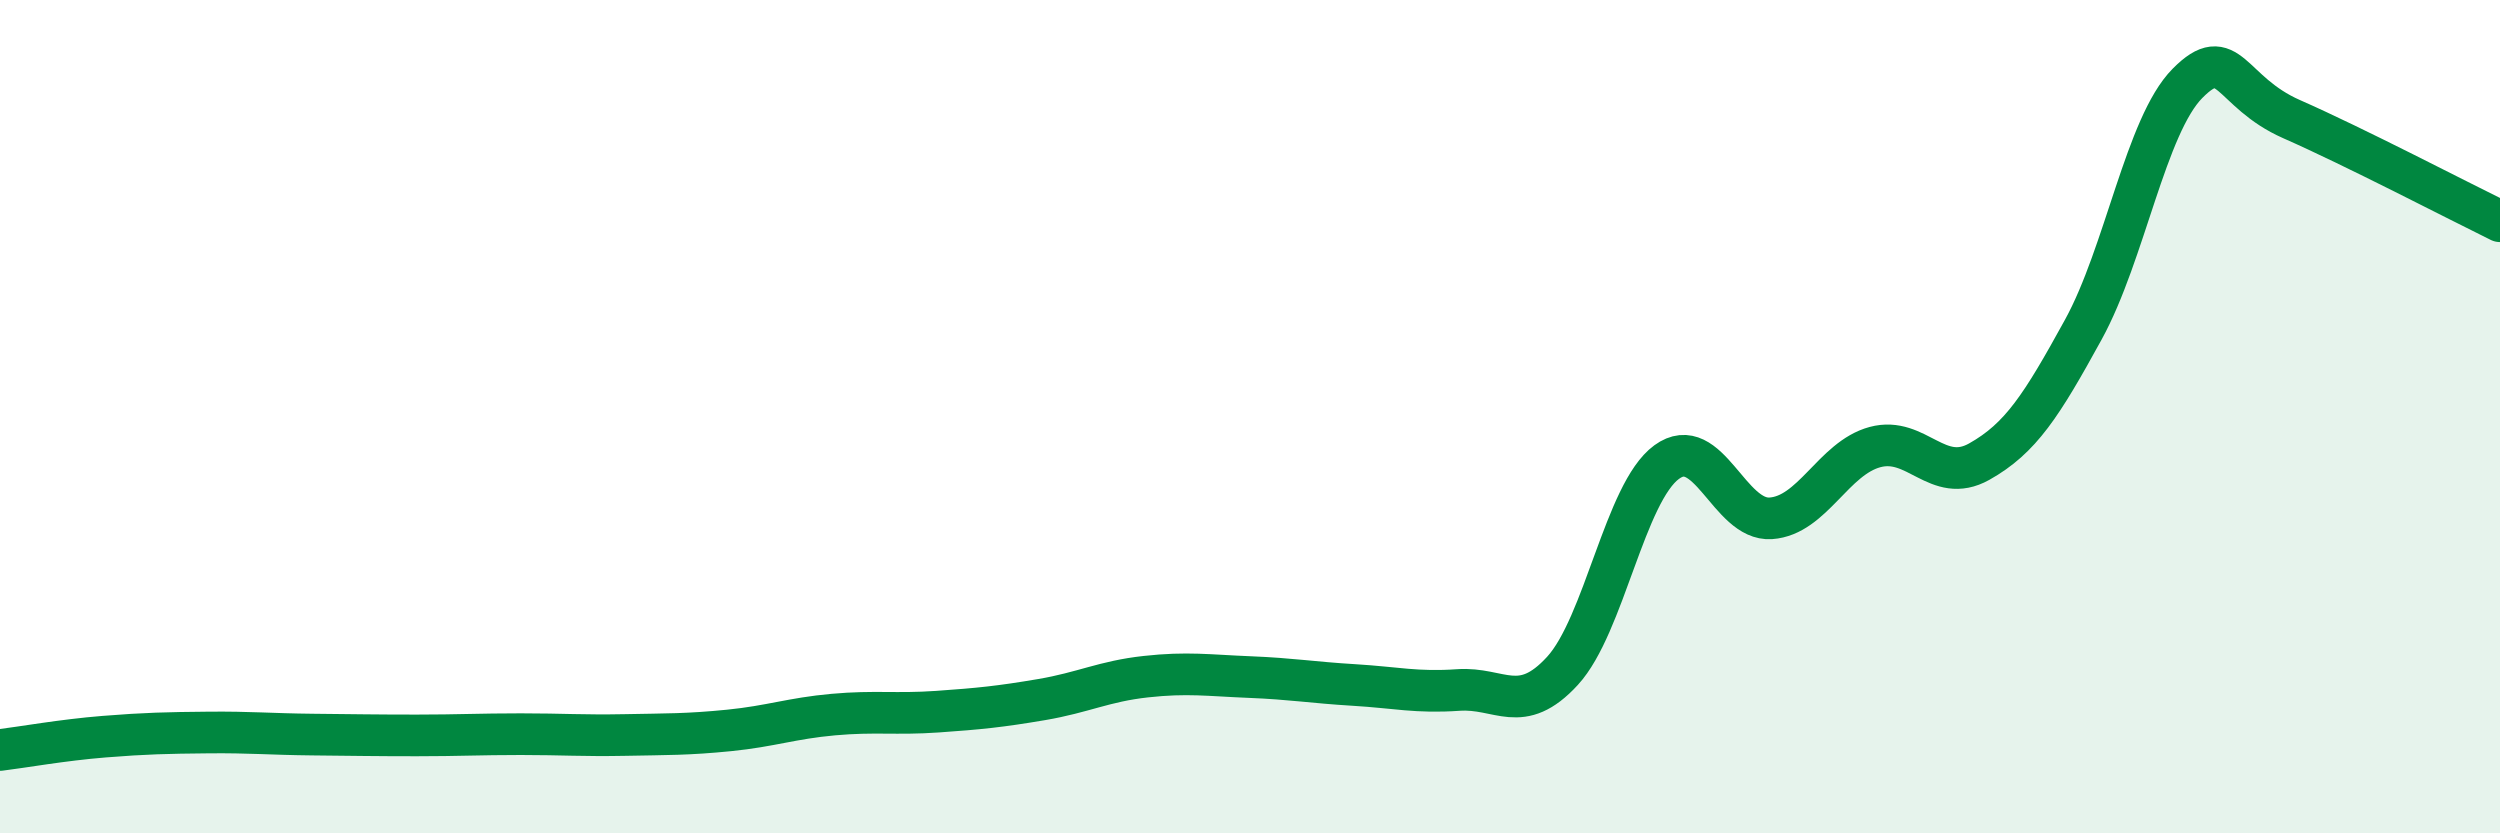
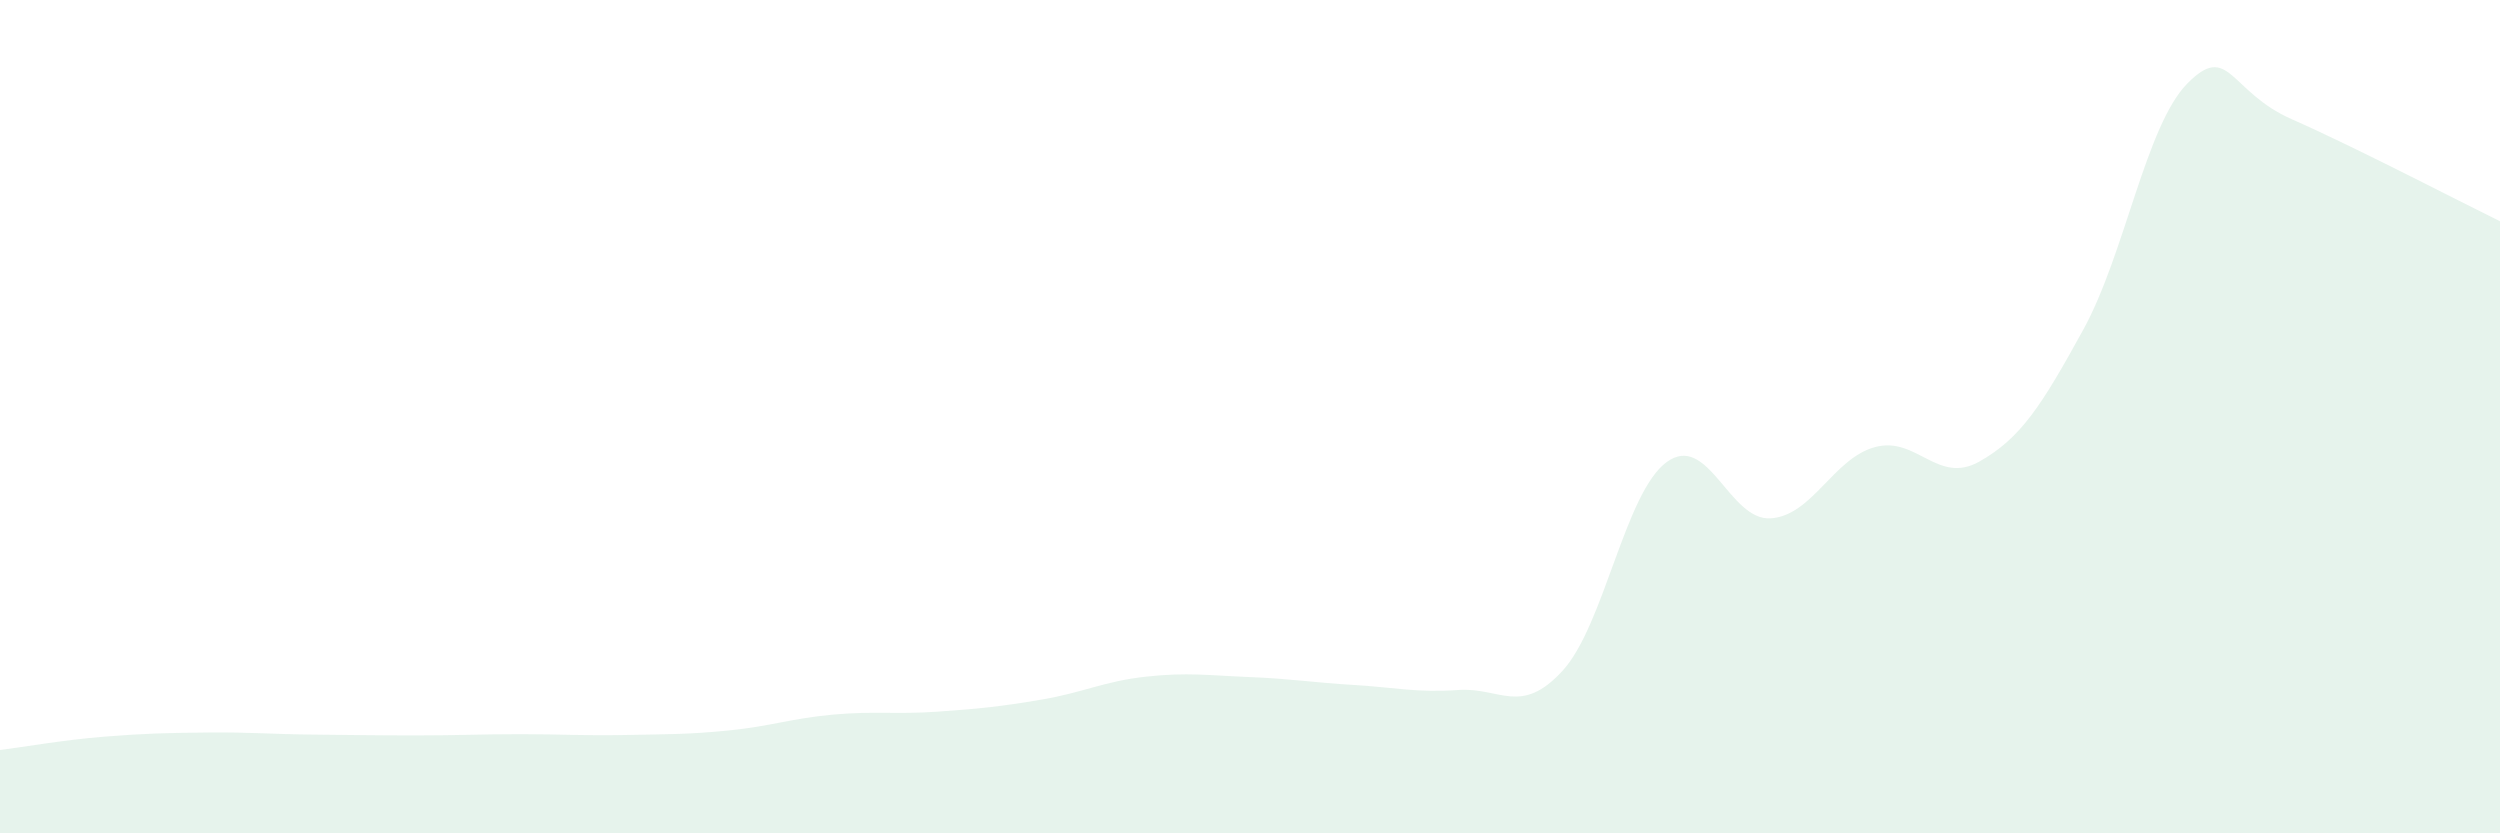
<svg xmlns="http://www.w3.org/2000/svg" width="60" height="20" viewBox="0 0 60 20">
  <path d="M 0,18 C 0.5,17.94 1.5,17.76 2.5,17.68 C 3.5,17.6 4,17.59 5,17.58 C 6,17.57 6.5,17.62 7.5,17.63 C 8.5,17.64 9,17.65 10,17.65 C 11,17.65 11.5,17.62 12.5,17.62 C 13.5,17.62 14,17.66 15,17.64 C 16,17.62 16.5,17.63 17.5,17.53 C 18.5,17.43 19,17.24 20,17.15 C 21,17.06 21.5,17.15 22.5,17.08 C 23.5,17.01 24,16.96 25,16.79 C 26,16.62 26.5,16.35 27.5,16.24 C 28.5,16.13 29,16.21 30,16.25 C 31,16.29 31.5,16.38 32.5,16.44 C 33.5,16.5 34,16.63 35,16.56 C 36,16.49 36.5,17.19 37.5,16.1 C 38.5,15.01 39,11.82 40,11.09 C 41,10.36 41.5,12.51 42.5,12.44 C 43.5,12.37 44,11 45,10.73 C 46,10.46 46.5,11.64 47.5,11.08 C 48.5,10.52 49,9.73 50,7.91 C 51,6.09 51.5,3.01 52.5,2 C 53.5,0.99 53.5,2.2 55,2.86 C 56.5,3.52 59,4.82 60,5.31L60 20L0 20Z" fill="#008740" opacity="0.1" stroke-linecap="round" stroke-linejoin="round" />
-   <path d="M 0,18 C 0.5,17.94 1.5,17.76 2.5,17.68 C 3.5,17.6 4,17.59 5,17.58 C 6,17.57 6.5,17.62 7.5,17.63 C 8.5,17.64 9,17.65 10,17.65 C 11,17.65 11.5,17.62 12.5,17.62 C 13.5,17.62 14,17.66 15,17.64 C 16,17.62 16.5,17.63 17.5,17.53 C 18.5,17.43 19,17.24 20,17.15 C 21,17.06 21.5,17.15 22.5,17.08 C 23.5,17.01 24,16.96 25,16.79 C 26,16.62 26.5,16.35 27.5,16.24 C 28.5,16.13 29,16.21 30,16.25 C 31,16.29 31.5,16.38 32.5,16.44 C 33.5,16.5 34,16.63 35,16.56 C 36,16.49 36.5,17.19 37.5,16.1 C 38.5,15.01 39,11.82 40,11.09 C 41,10.36 41.5,12.51 42.5,12.44 C 43.5,12.37 44,11 45,10.73 C 46,10.46 46.5,11.64 47.5,11.08 C 48.5,10.52 49,9.73 50,7.91 C 51,6.09 51.5,3.01 52.5,2 C 53.5,0.99 53.5,2.2 55,2.86 C 56.5,3.52 59,4.82 60,5.31" stroke="#008740" stroke-width="1" fill="none" stroke-linecap="round" stroke-linejoin="round" />
</svg>